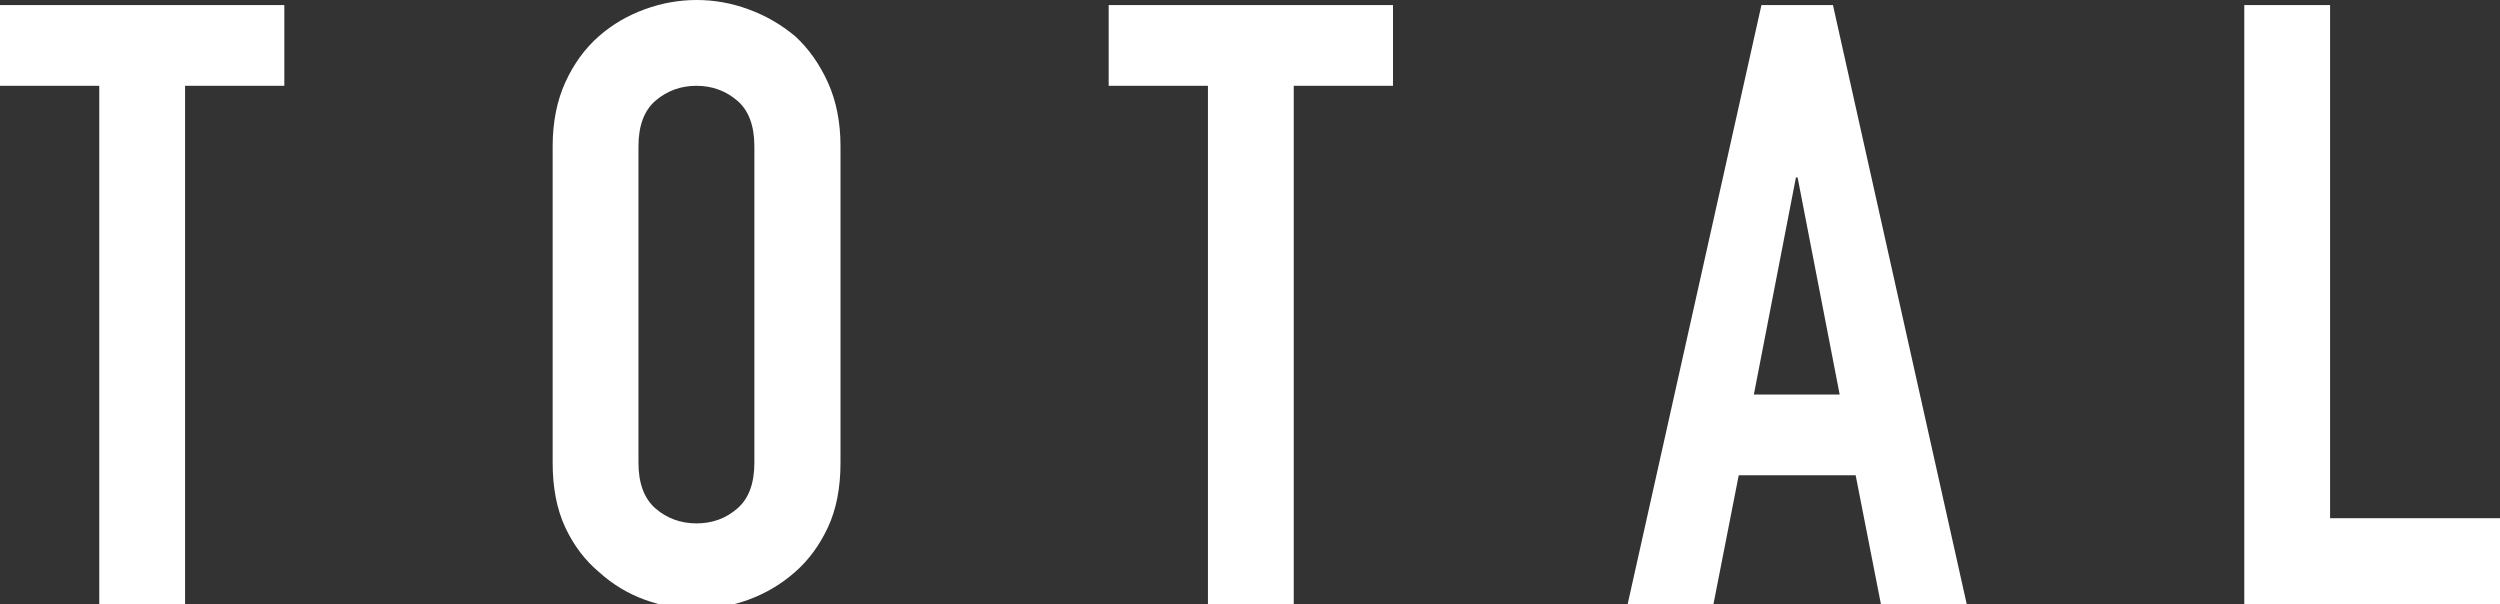
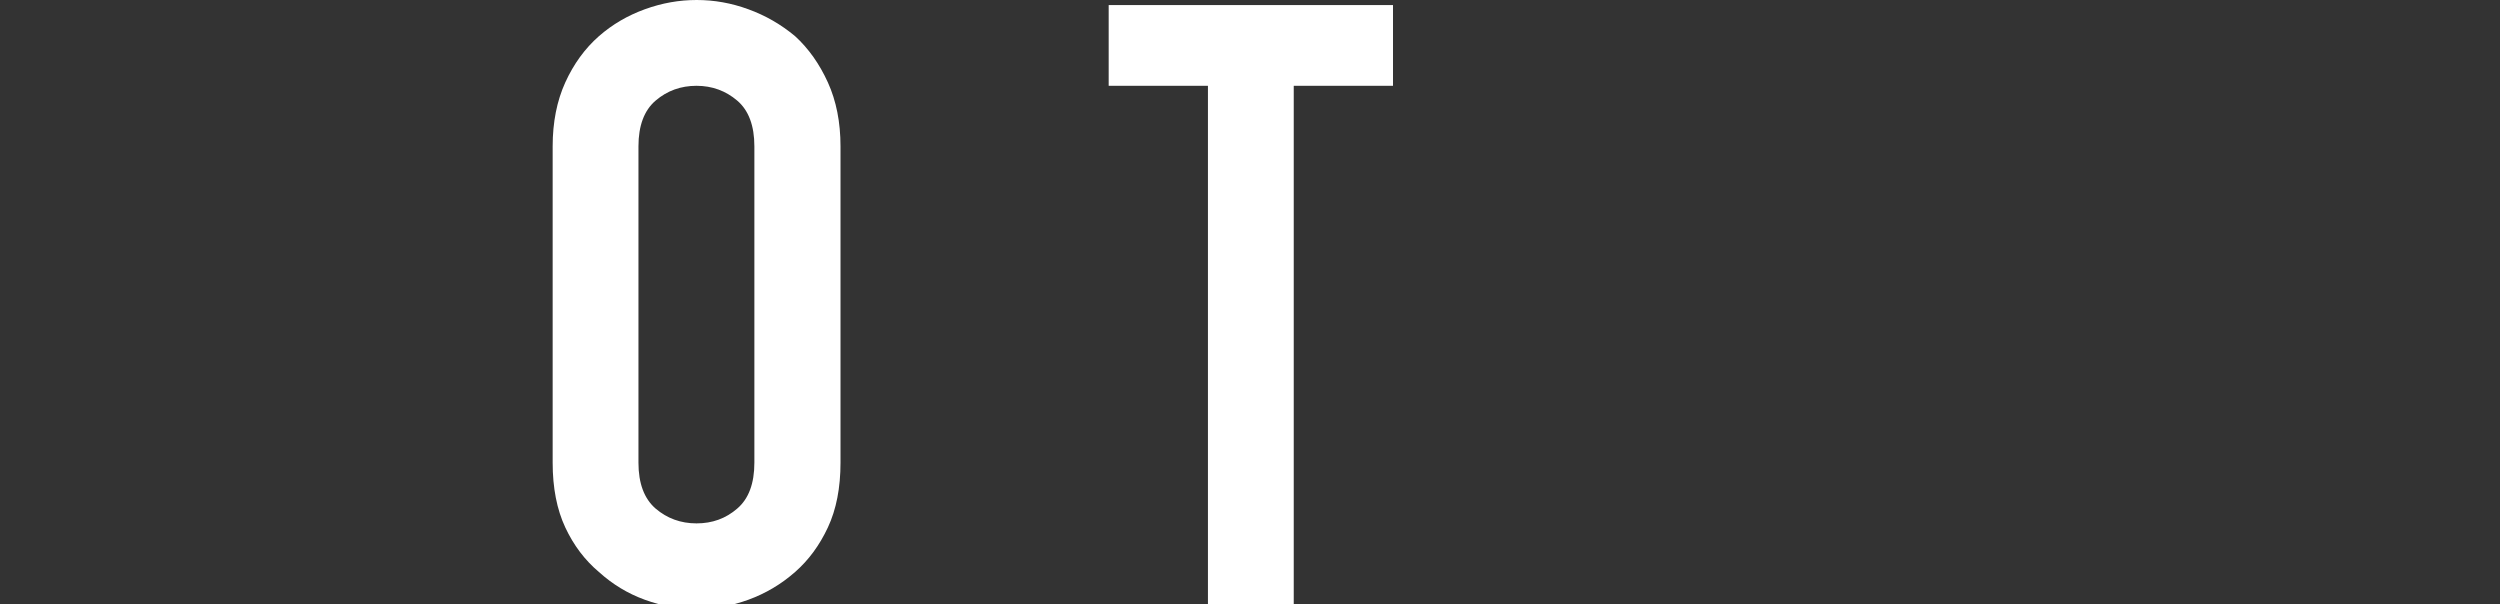
<svg xmlns="http://www.w3.org/2000/svg" viewBox="0 0 148.6 35.9">
  <rect x="0" y="0" width="148.6" height="35.9" fill="#333333" stroke="none" />
-   <path d="m5.9,35.9V5.1H0V.3h16.9v4.8h-5.9v30.8h-5.1Z" style="fill: #fff;" />
  <path d="m32.85,8.7c0-1.43.25-2.7.75-3.8s1.17-2.02,2-2.75c.8-.7,1.71-1.23,2.73-1.6,1.02-.37,2.04-.55,3.08-.55s2.06.18,3.07.55c1.02.37,1.94.9,2.78,1.6.8.73,1.45,1.65,1.95,2.75s.75,2.37.75,3.8v18.8c0,1.5-.25,2.78-.75,3.85-.5,1.07-1.15,1.95-1.95,2.65-.83.73-1.76,1.28-2.78,1.65s-2.04.55-3.07.55-2.06-.18-3.08-.55c-1.02-.37-1.92-.92-2.73-1.65-.83-.7-1.5-1.58-2-2.65-.5-1.07-.75-2.35-.75-3.85V8.7Zm5.1,18.8c0,1.23.34,2.14,1.02,2.73.68.58,1.49.88,2.43.88s1.74-.29,2.42-.88c.68-.58,1.02-1.49,1.02-2.73V8.7c0-1.23-.34-2.14-1.02-2.72-.68-.58-1.49-.88-2.42-.88s-1.74.29-2.43.88c-.68.58-1.02,1.49-1.02,2.72v18.8Z" style="fill: #fff;" />
  <path d="m71.8,35.9V5.1h-5.9V.3h16.9v4.8h-5.9v30.8h-5.1Z" style="fill: #fff;" />
-   <path d="m96.75,35.9L104.7.3h4.25l7.95,35.6h-5.1l-1.5-7.65h-6.95l-1.5,7.65h-5.1Zm12.6-12.45l-2.5-12.9h-.1l-2.5,12.9h5.1Z" style="fill: #fff;" />
-   <path d="m133.4,35.9V.3h5.1v30.5h10.1v5.1h-15.2Z" style="fill: #fff;" />
</svg>